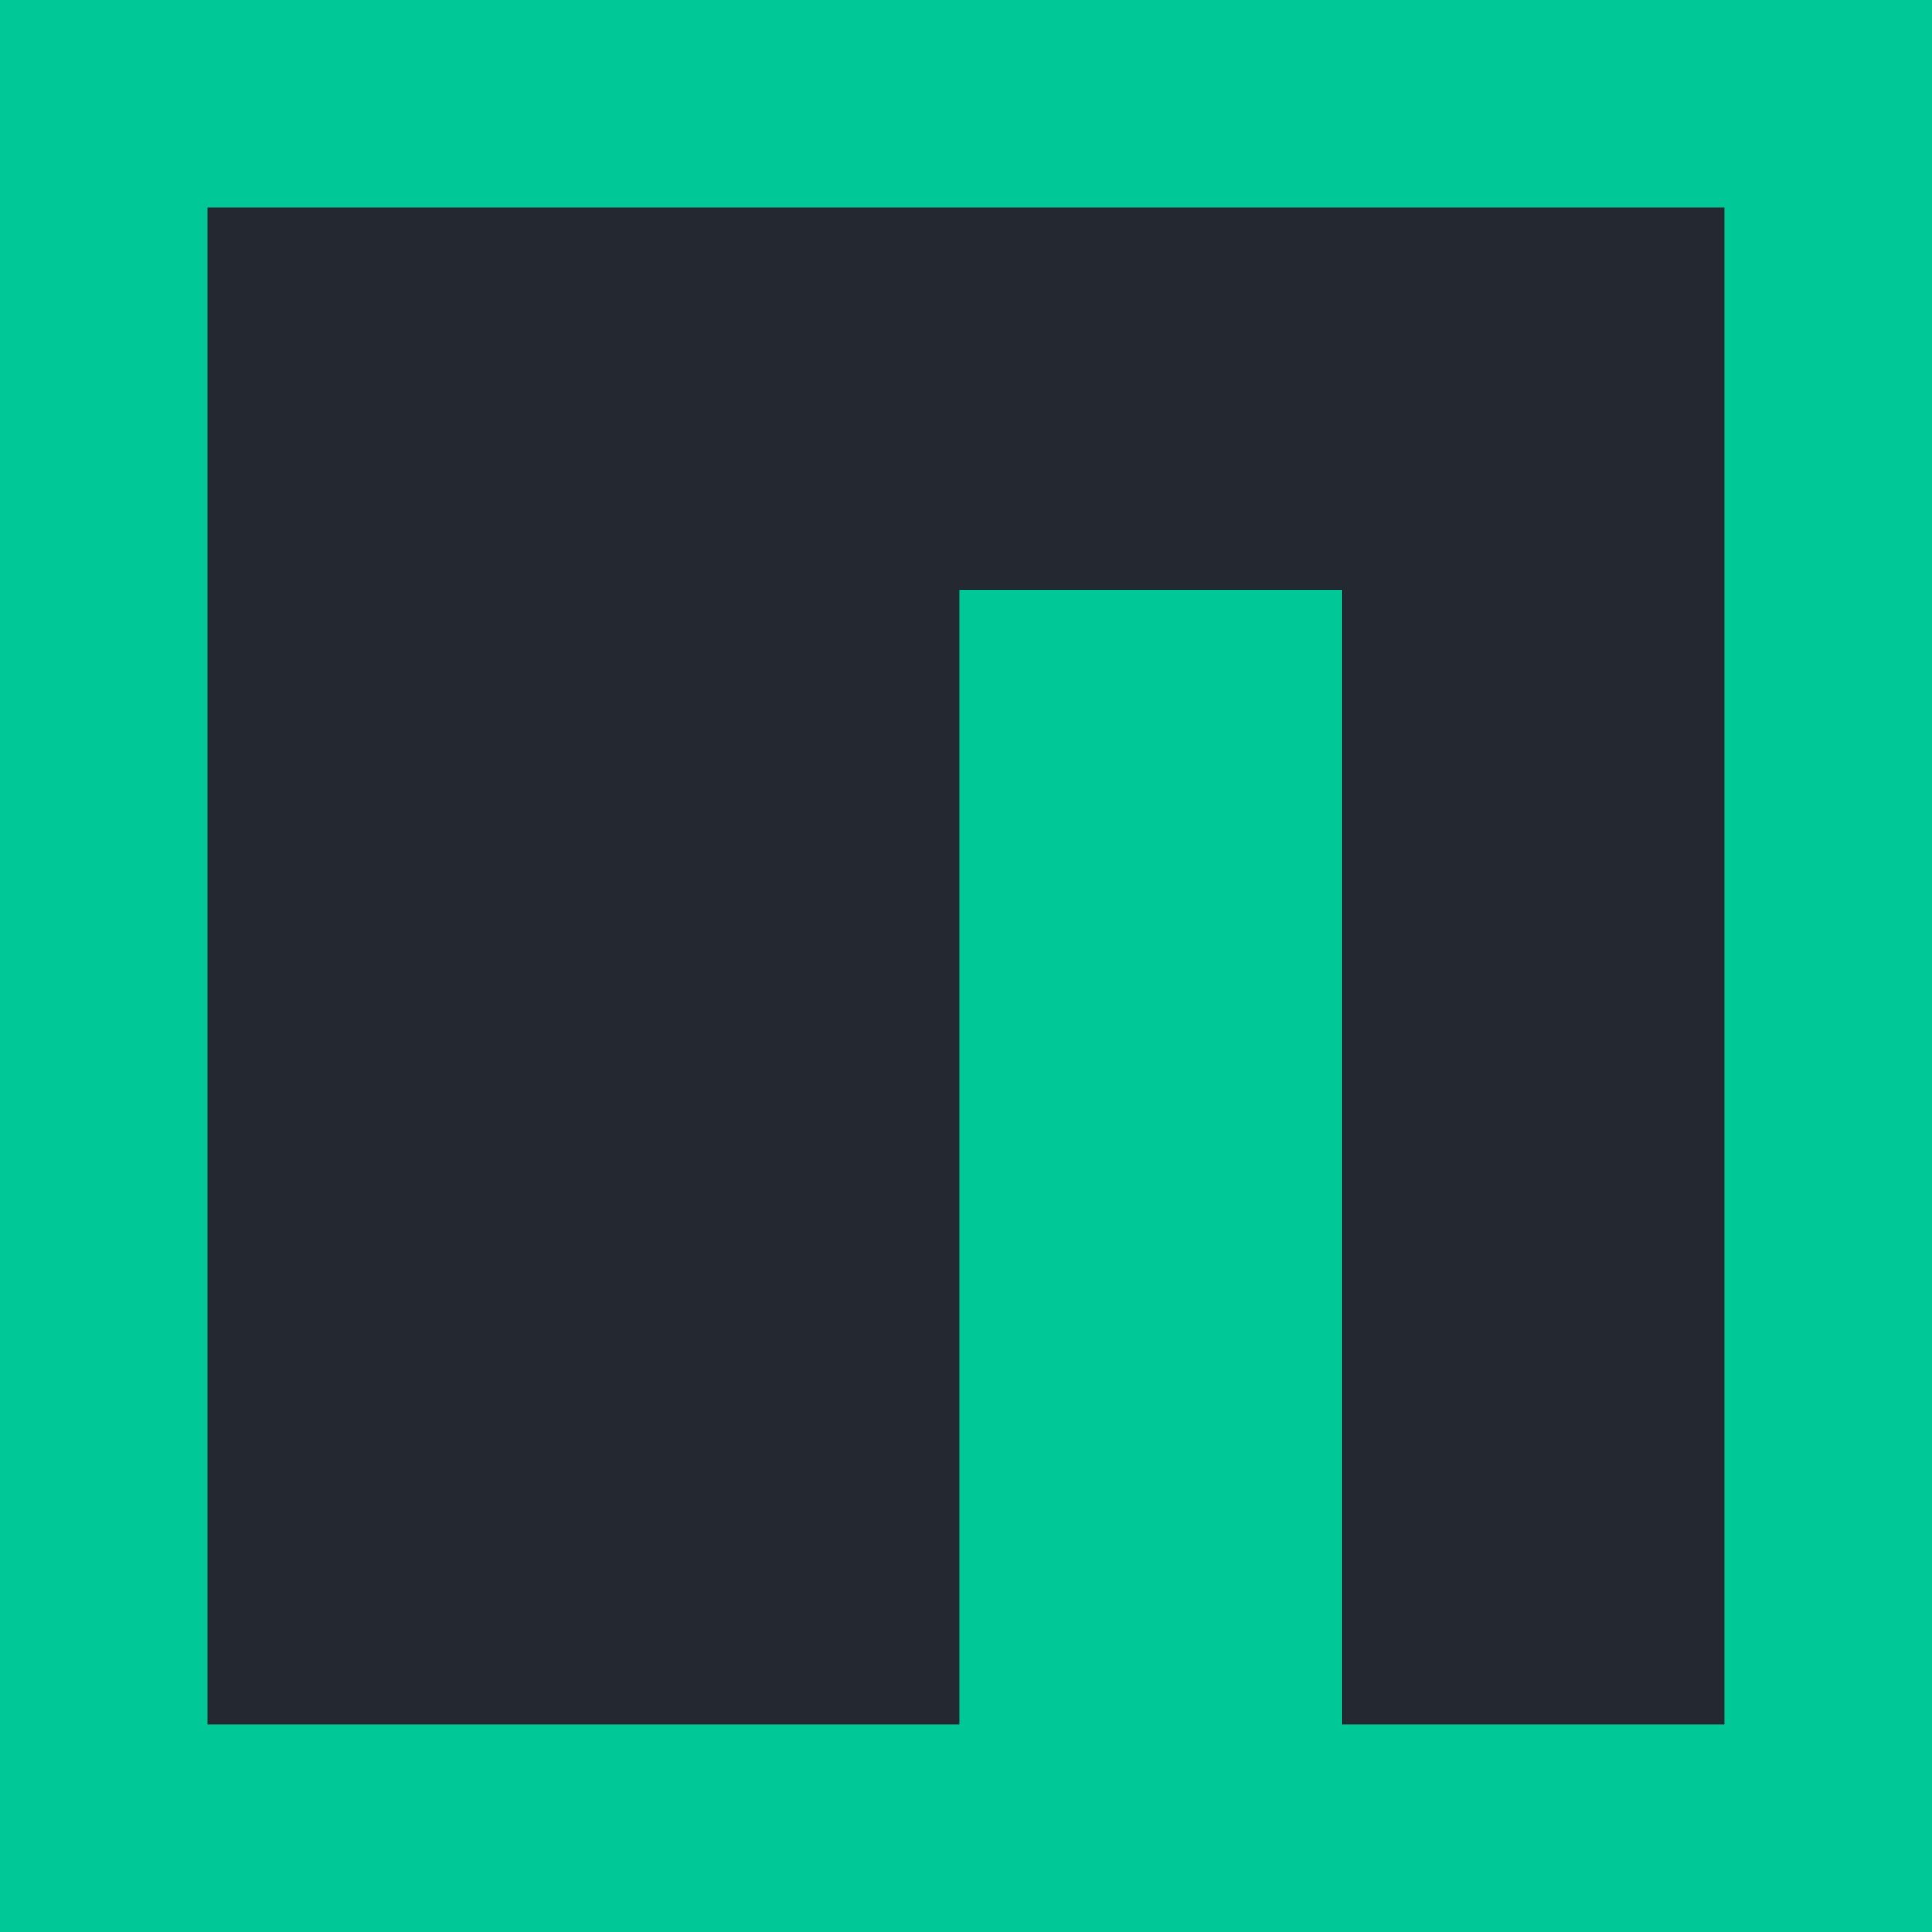
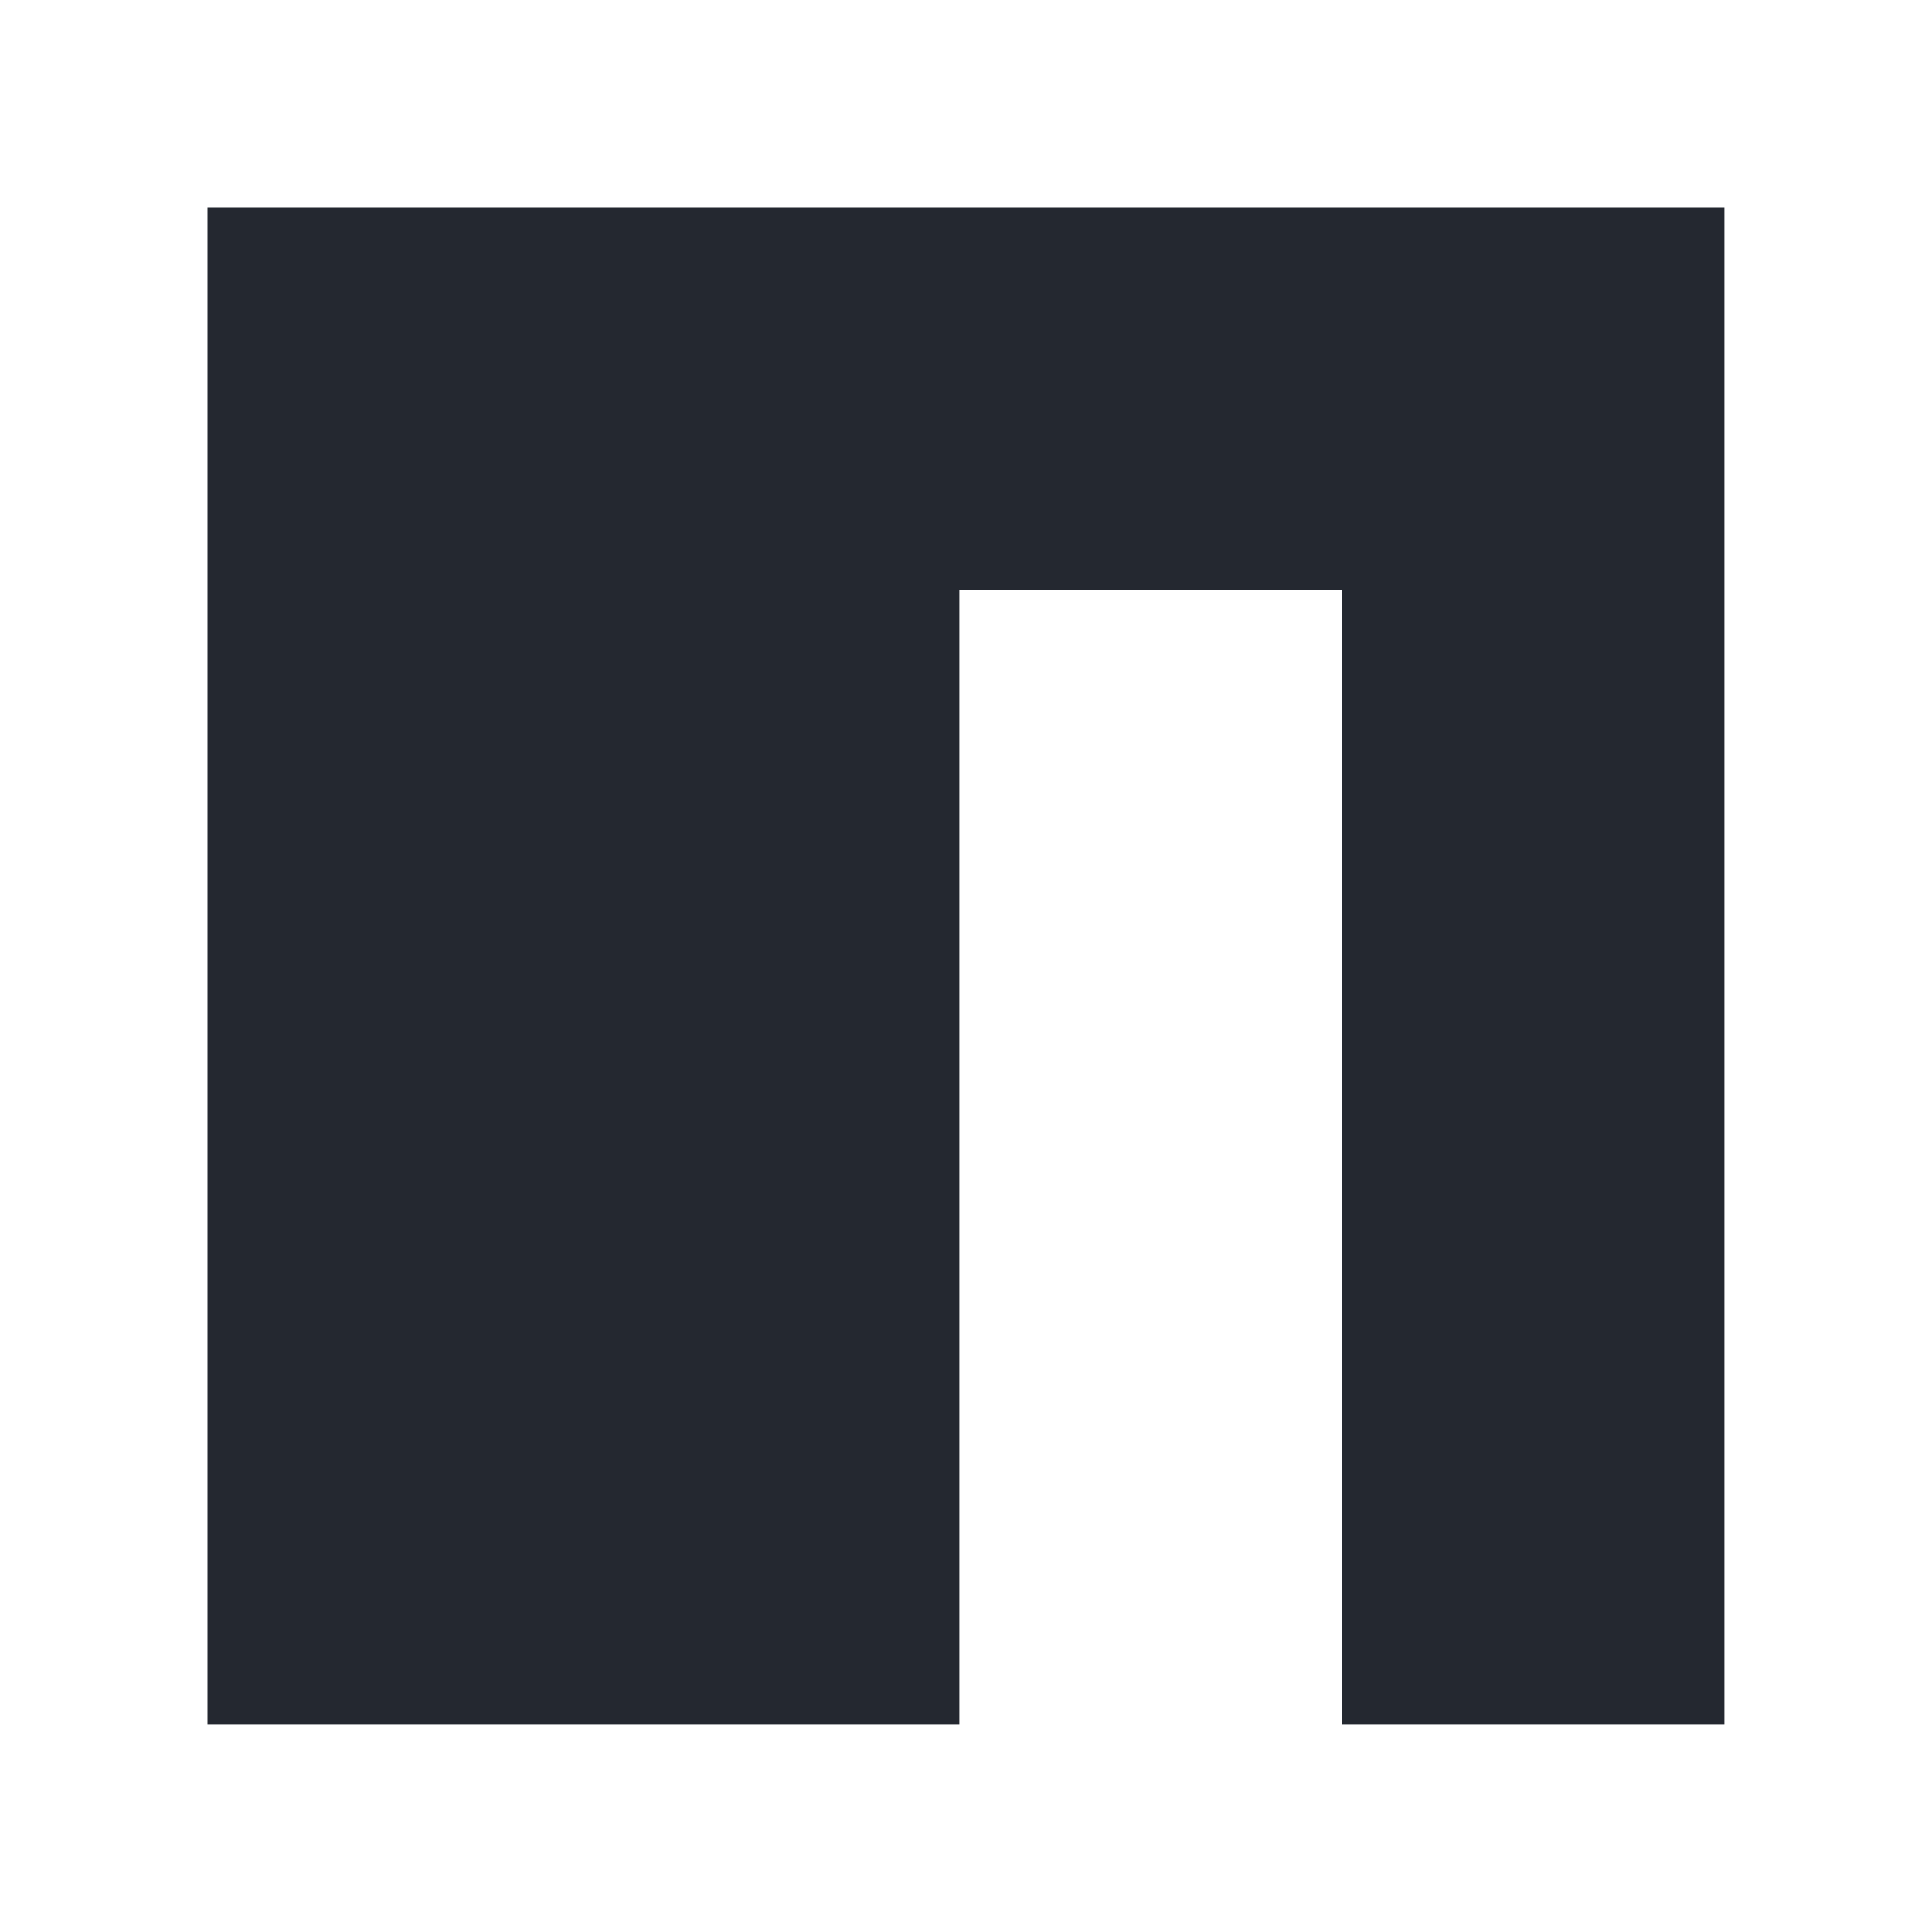
<svg xmlns="http://www.w3.org/2000/svg" viewBox="0 0 2500 2500" width="2500" height="2500">
-   <path d="M0 0h2500v2500H0z" fill="#00c896" />
  <path d="M1241.5 268.5h-973v1962.9h972.9V763.5h495v1467.9h495V268.5z" fill="#242830" />
</svg>